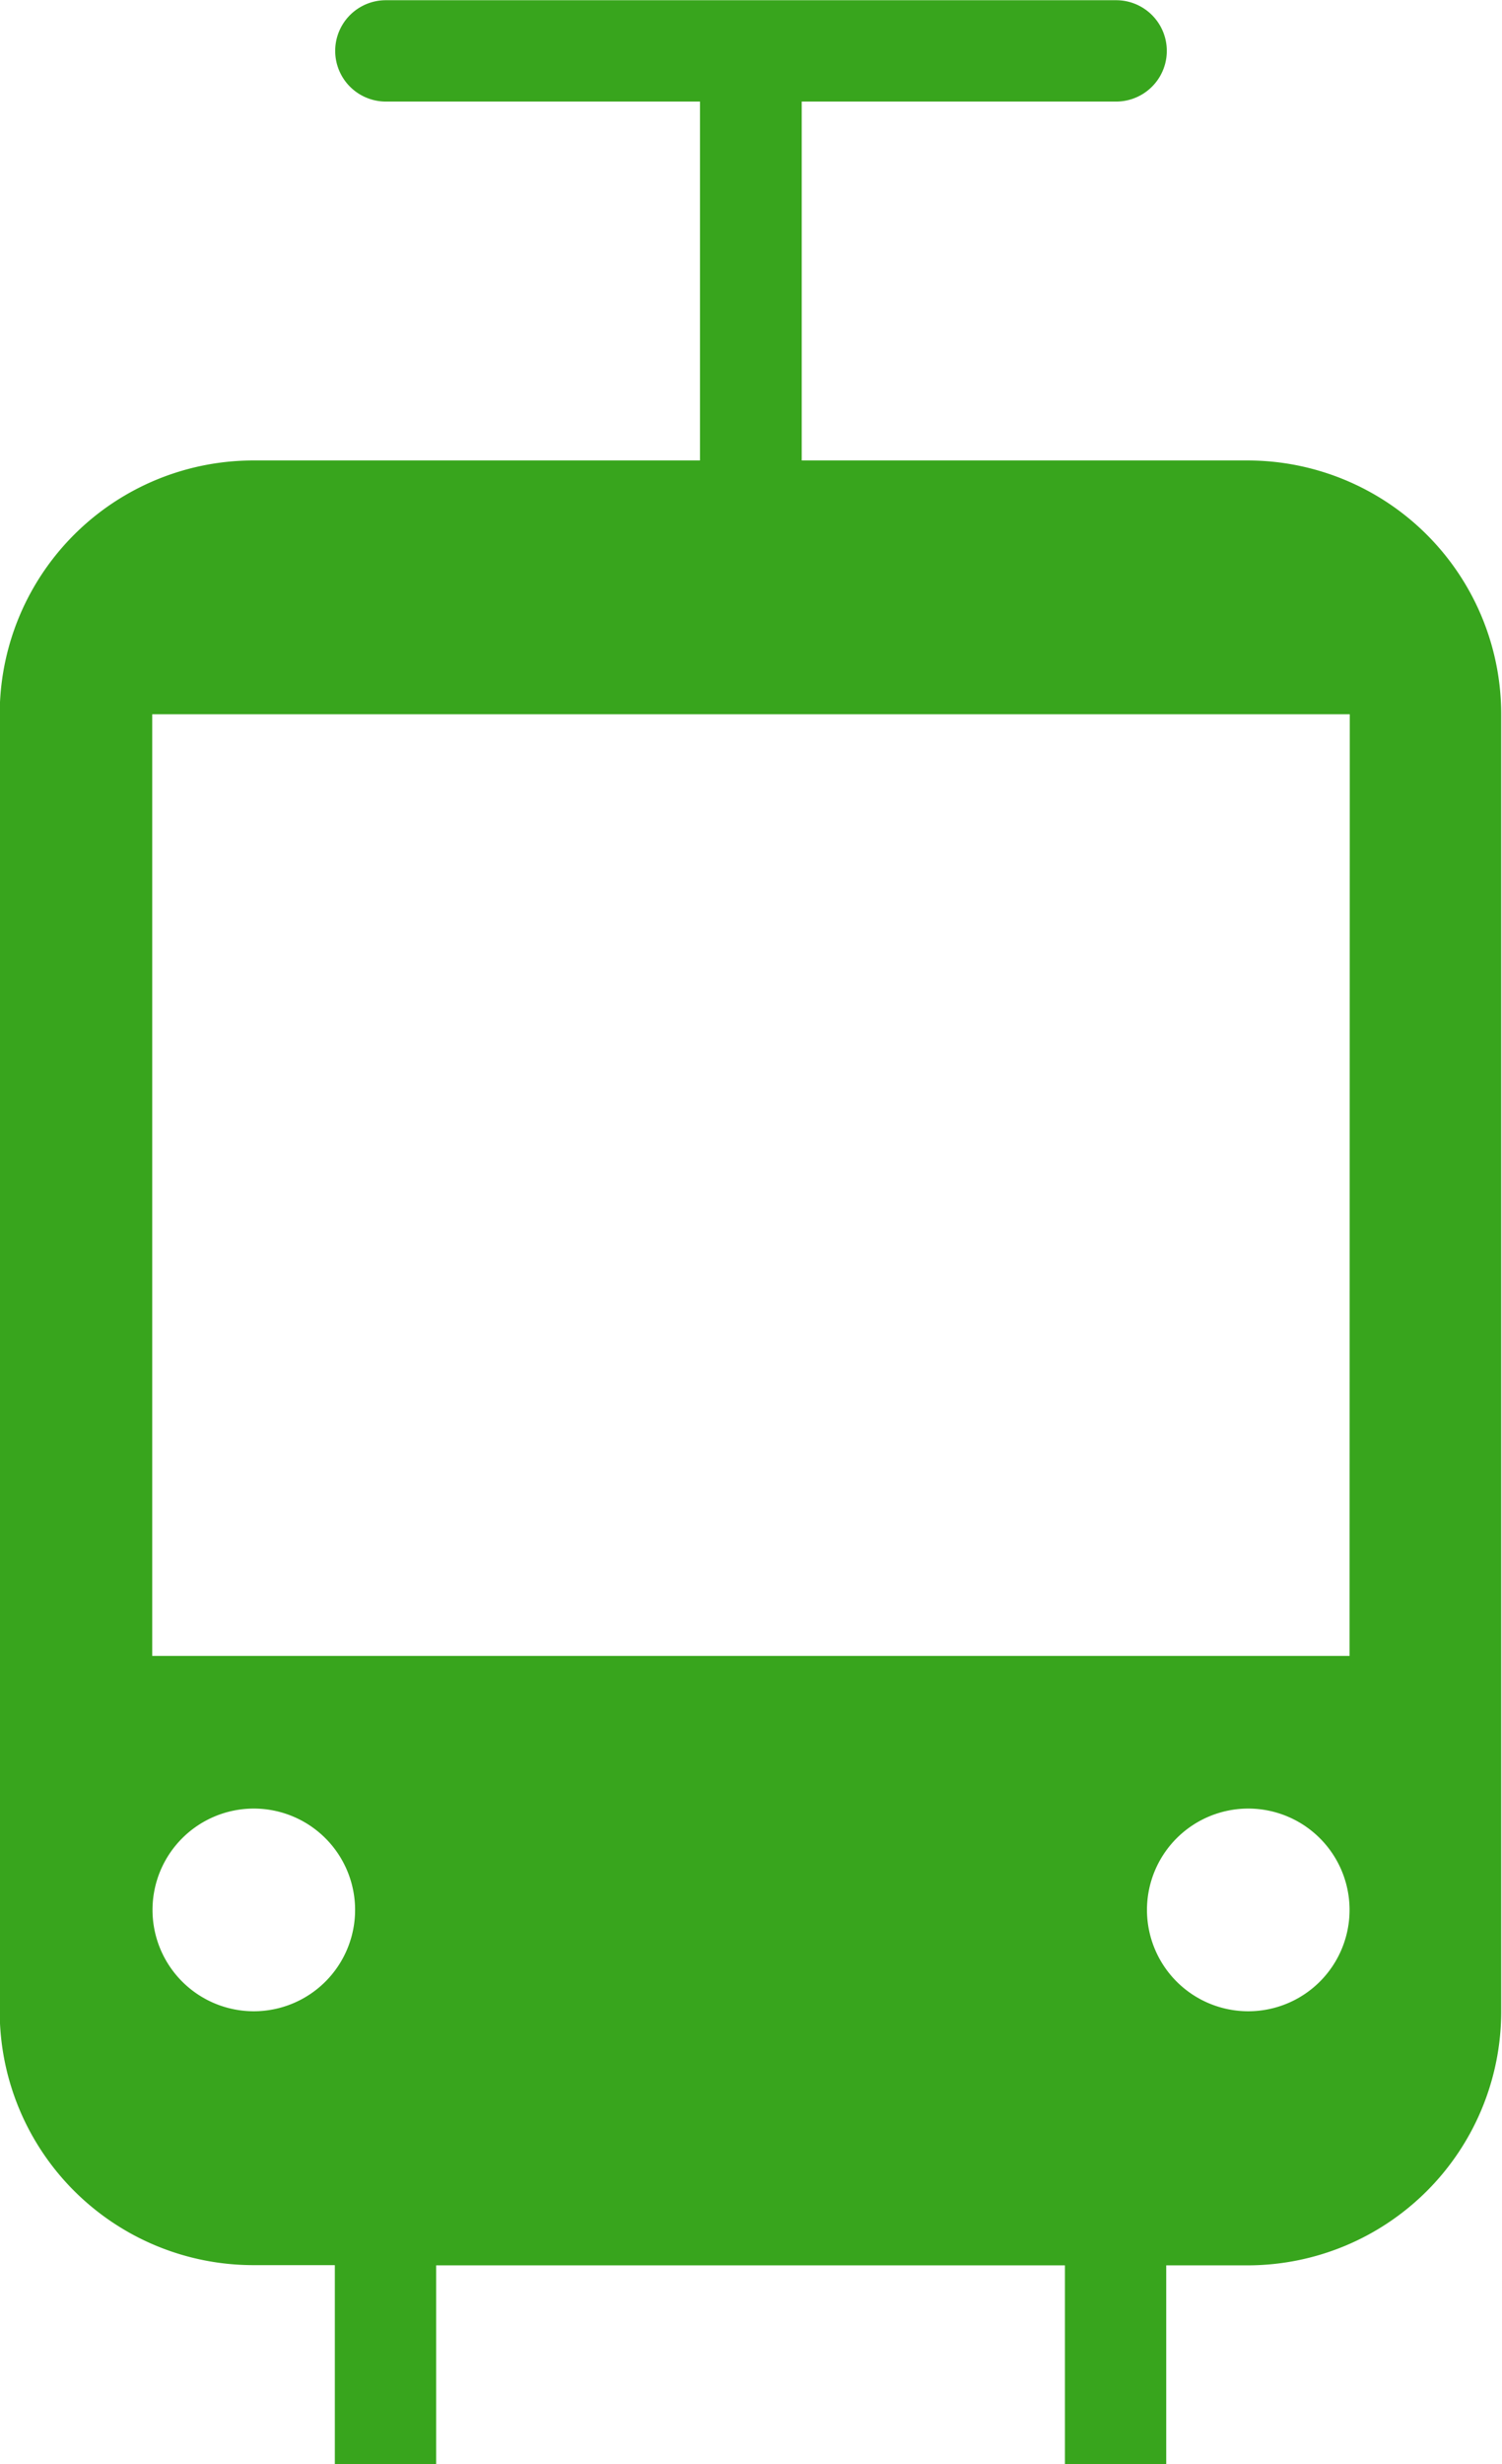
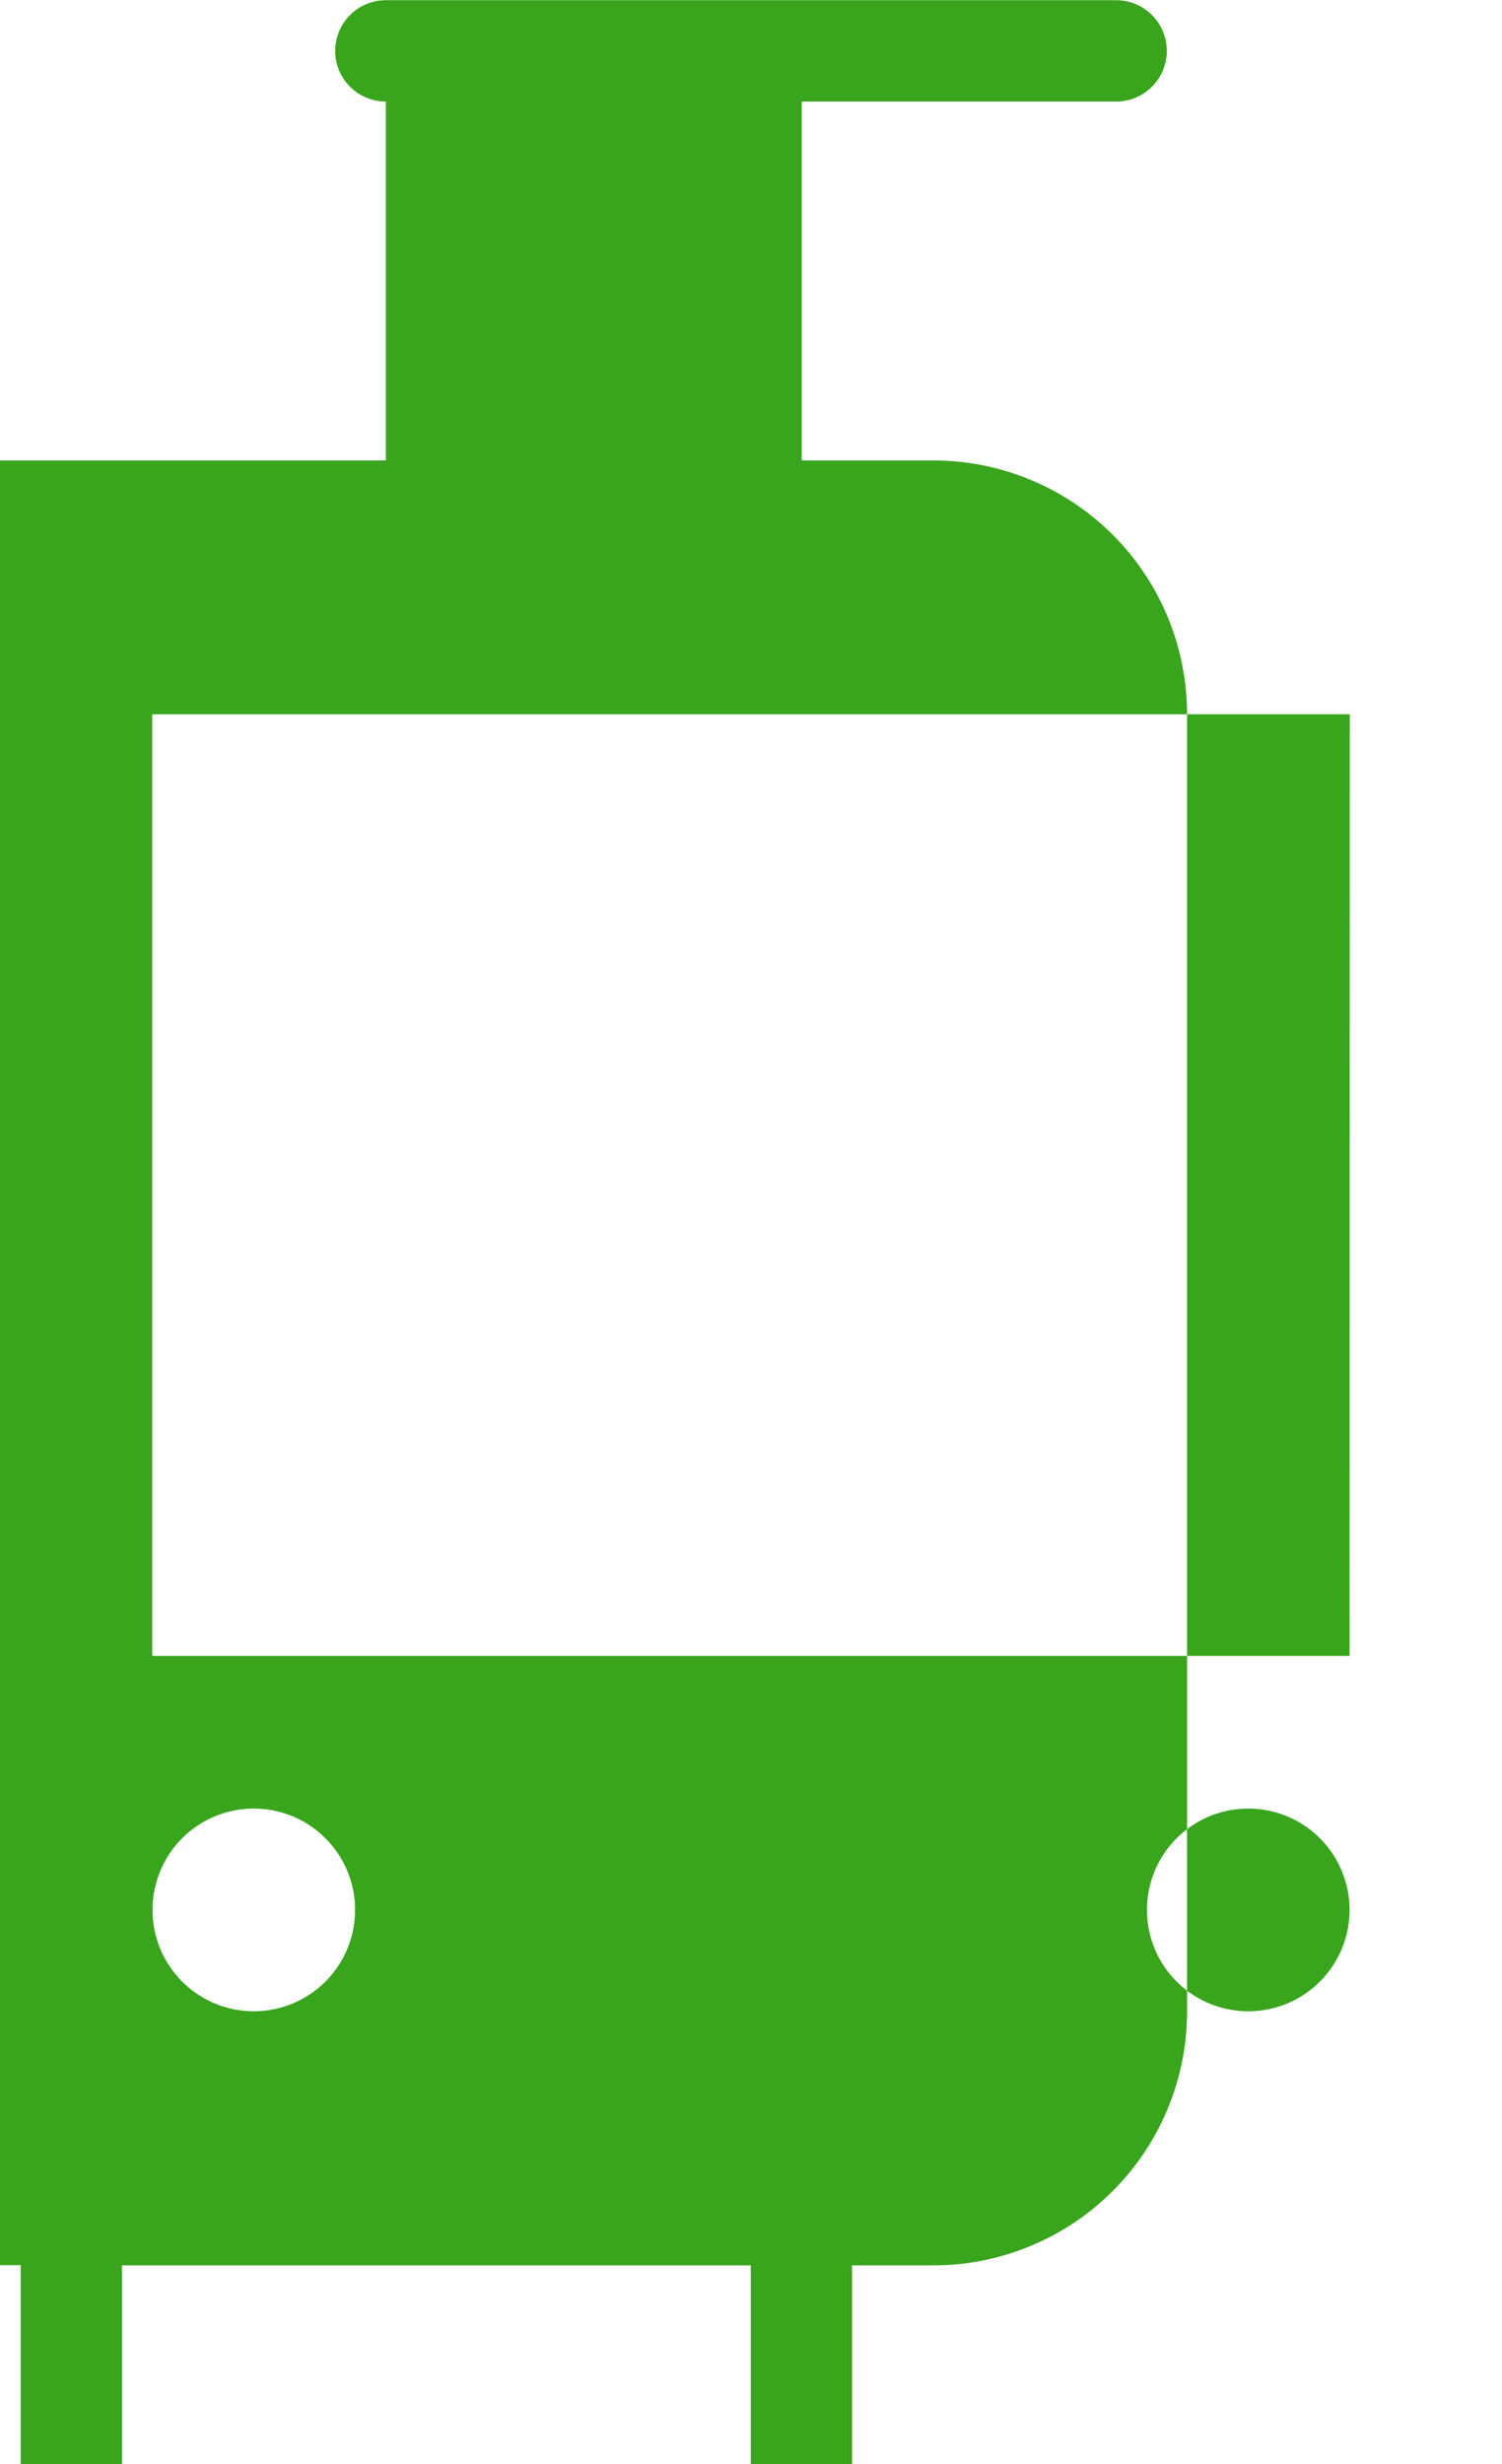
<svg xmlns="http://www.w3.org/2000/svg" width="20.76" height="34.042" viewBox="0 0 20.76 34.042">
-   <path id="Path_2866" data-name="Path 2866" d="M366.579,142.177h-6.173v-4.958h4.346a.7.7,0,0,0,0-1.4H354.658a.7.7,0,1,0,0,1.4H359v4.958h-6.172a3.506,3.506,0,0,0-3.507,3.506V163.6a3.507,3.507,0,0,0,3.507,3.507h1.125v2.748h1.4V167.11h8.691v2.748h1.4V167.11h1.124a3.507,3.507,0,0,0,3.506-3.507V145.683a3.506,3.506,0,0,0-3.506-3.506M352.833,163.6a1.4,1.4,0,1,1,1.4-1.4,1.4,1.4,0,0,1-1.4,1.4m13.745,0a1.4,1.4,0,1,1,1.4-1.4,1.4,1.4,0,0,1-1.4,1.4m1.4-4.909H351.429V145.683h16.552Z" transform="translate(-349.325 -135.816)" fill="#38a51d" fill-rule="evenodd" />
+   <path id="Path_2866" data-name="Path 2866" d="M366.579,142.177h-6.173v-4.958h4.346a.7.7,0,0,0,0-1.4H354.658a.7.7,0,1,0,0,1.4v4.958h-6.172a3.506,3.506,0,0,0-3.507,3.506V163.6a3.507,3.507,0,0,0,3.507,3.507h1.125v2.748h1.4V167.11h8.691v2.748h1.4V167.11h1.124a3.507,3.507,0,0,0,3.506-3.507V145.683a3.506,3.506,0,0,0-3.506-3.506M352.833,163.6a1.4,1.4,0,1,1,1.4-1.4,1.4,1.4,0,0,1-1.4,1.4m13.745,0a1.4,1.4,0,1,1,1.4-1.4,1.4,1.4,0,0,1-1.4,1.4m1.4-4.909H351.429V145.683h16.552Z" transform="translate(-349.325 -135.816)" fill="#38a51d" fill-rule="evenodd" />
</svg>